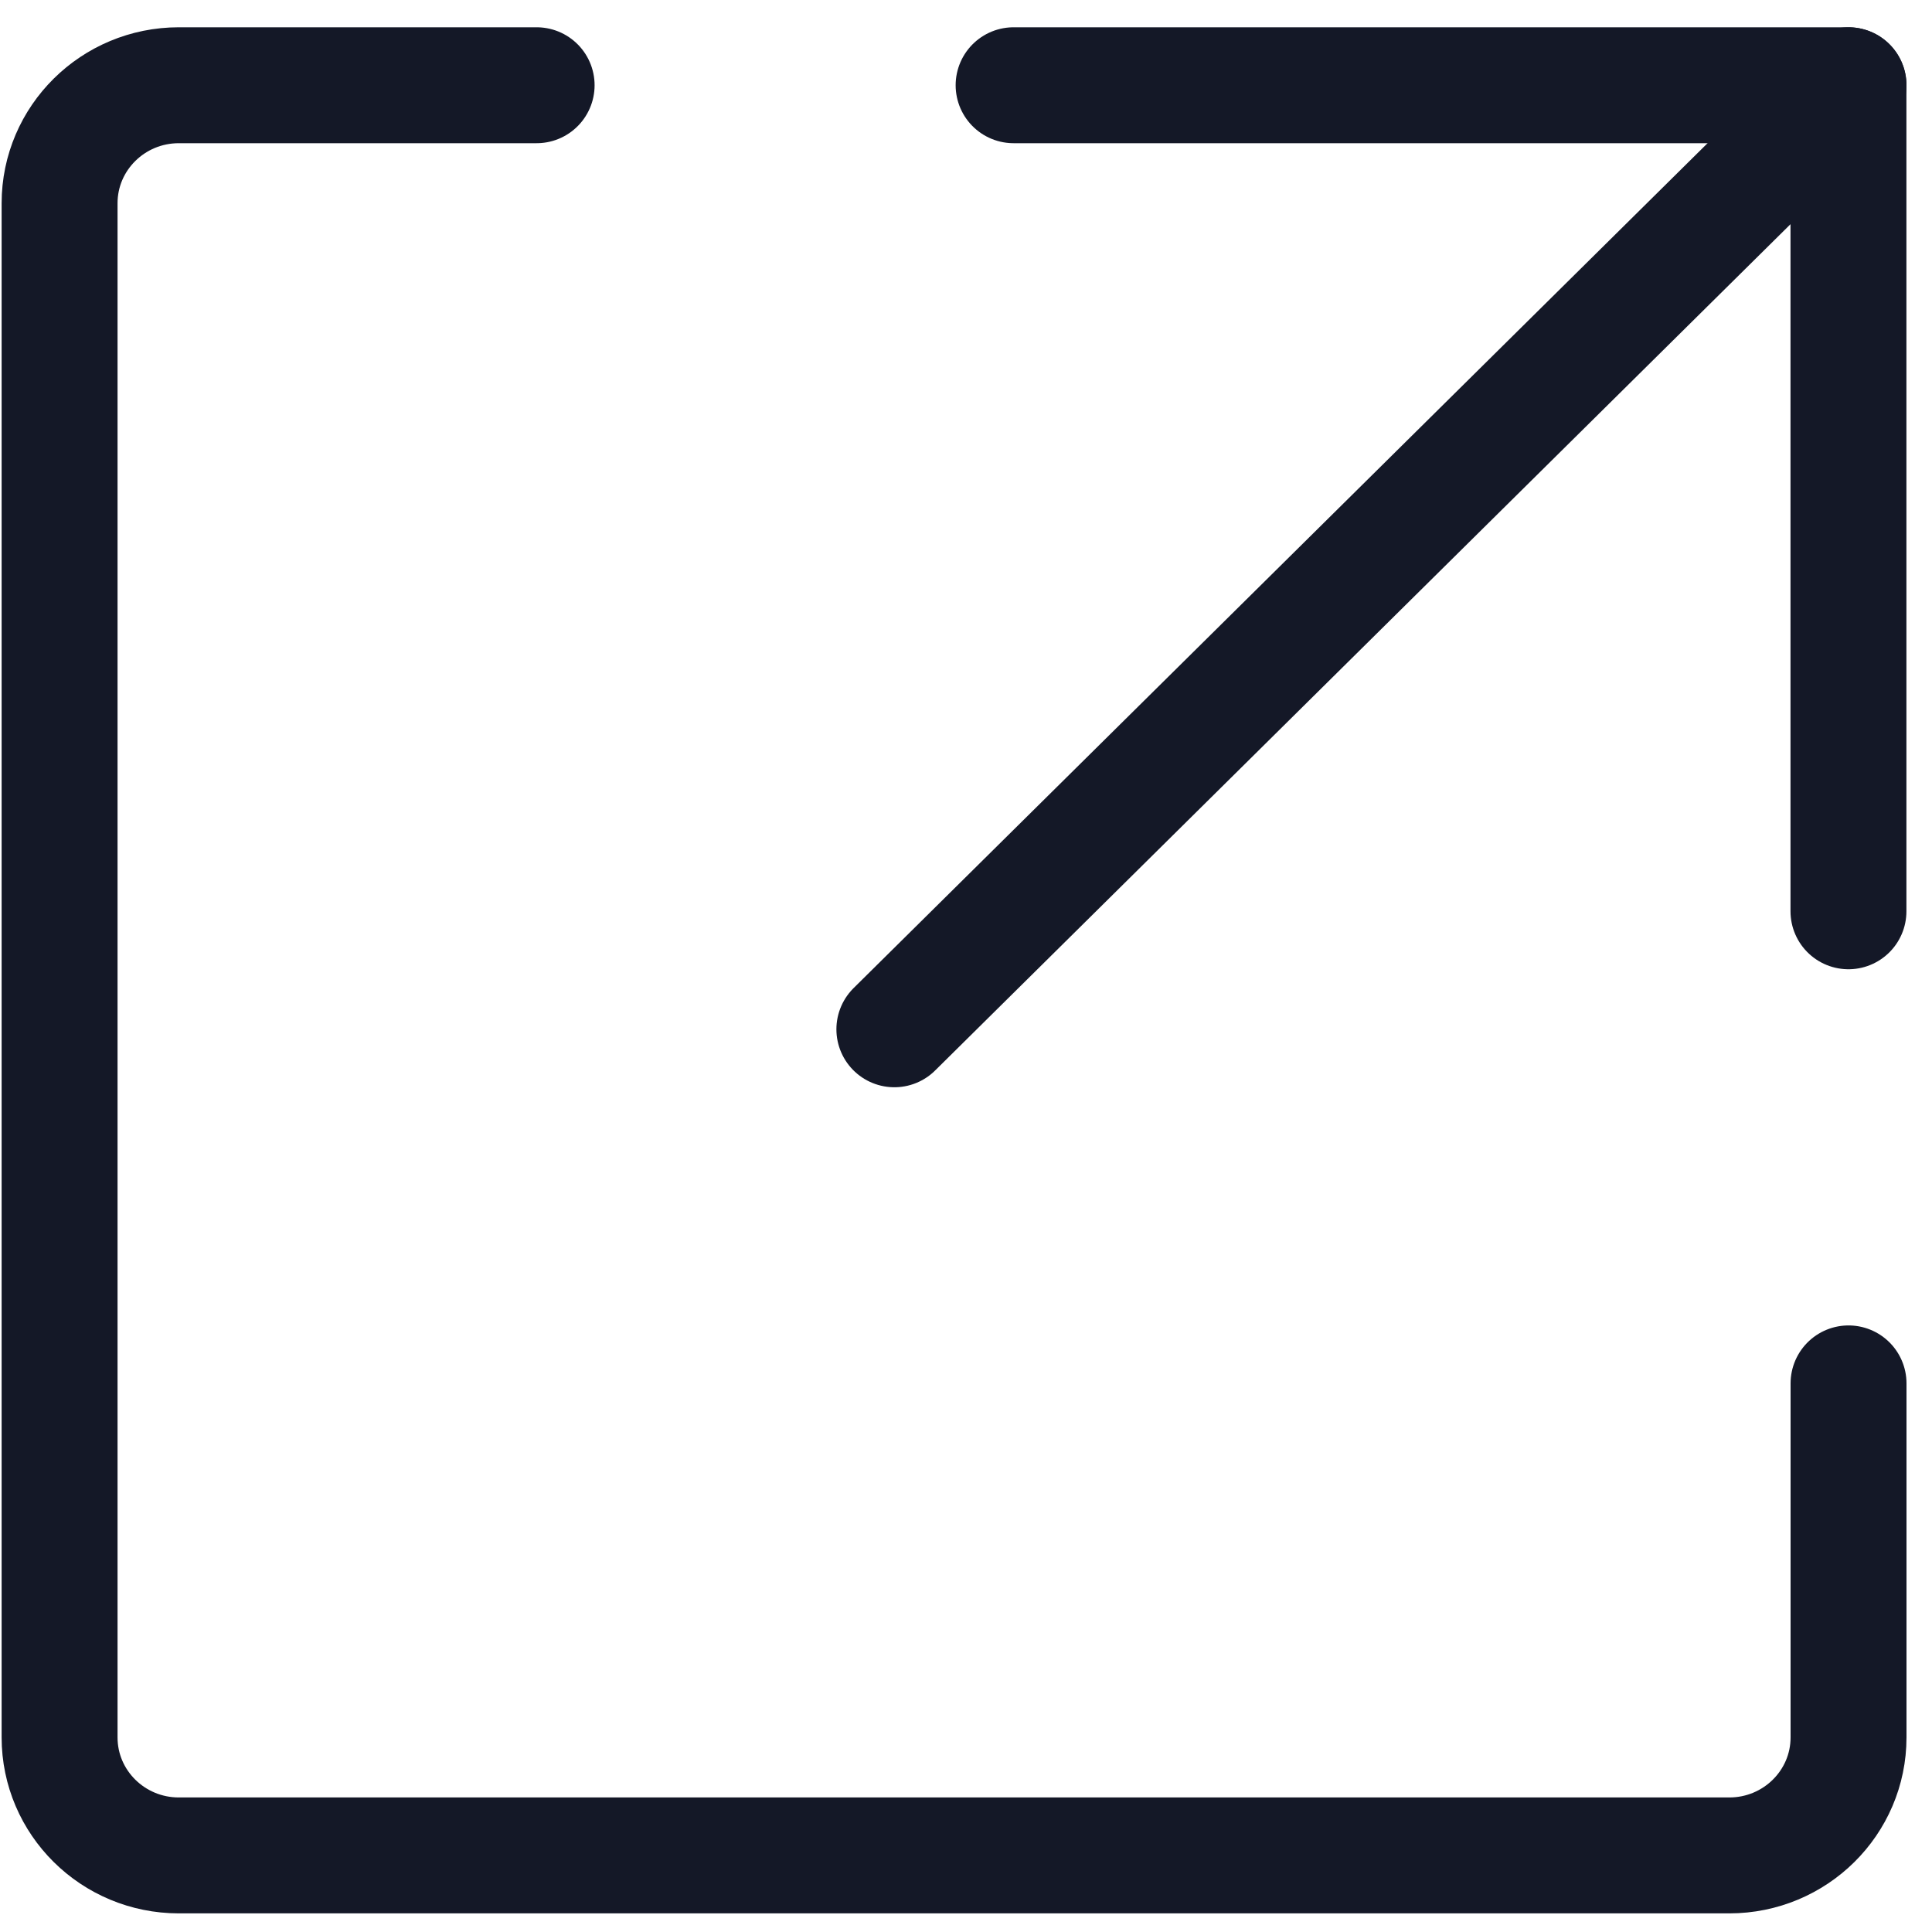
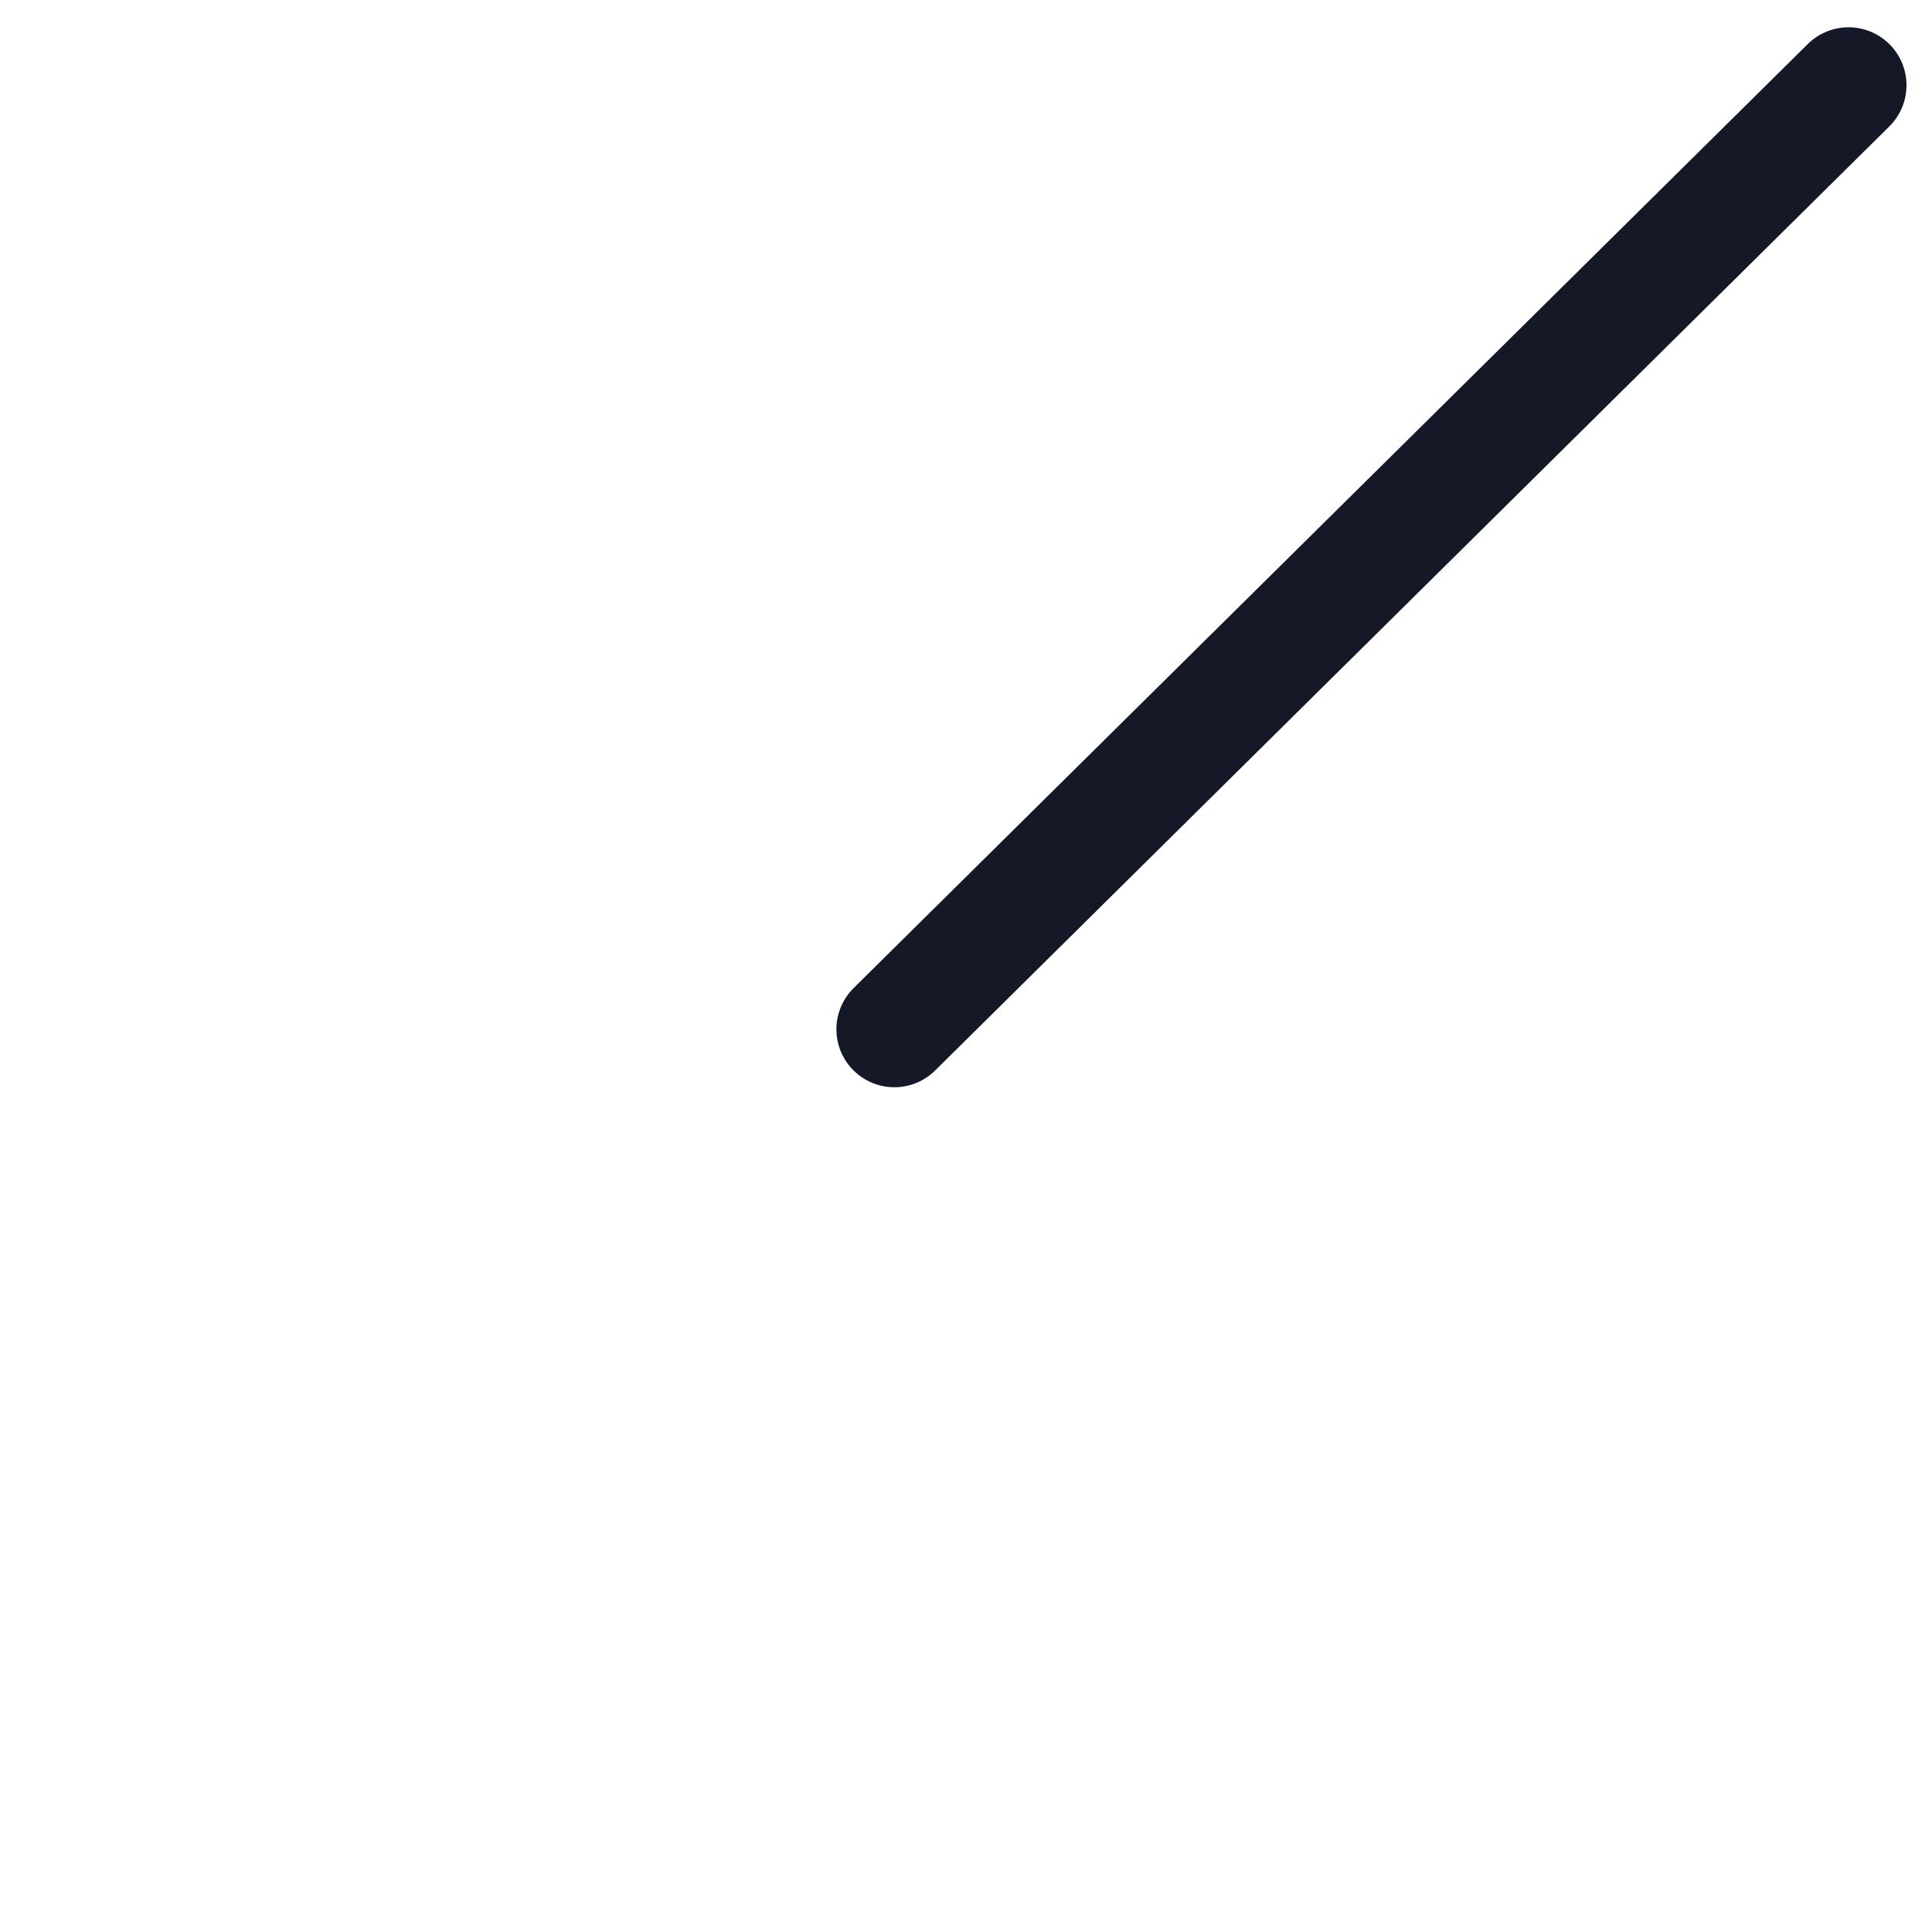
<svg xmlns="http://www.w3.org/2000/svg" width="25" height="25" viewBox="0 0 25 25" fill="none">
  <path d="M23.92 1.103L11.573 13.319" stroke="#141827" stroke-width="1.5" stroke-linecap="round" stroke-linejoin="round" />
-   <path d="M13.116 1.103H23.919V11.792" stroke="#141827" stroke-width="1.5" stroke-linecap="round" stroke-linejoin="round" />
-   <path d="M6.944 1.103H2.314C1.462 1.103 0.771 1.787 0.771 2.63V22.482C0.771 23.325 1.462 24.009 2.314 24.009H22.377C23.229 24.009 23.92 23.325 23.92 22.482V17.901" stroke="#141827" stroke-width="1.5" stroke-linecap="round" stroke-linejoin="round" />
</svg>